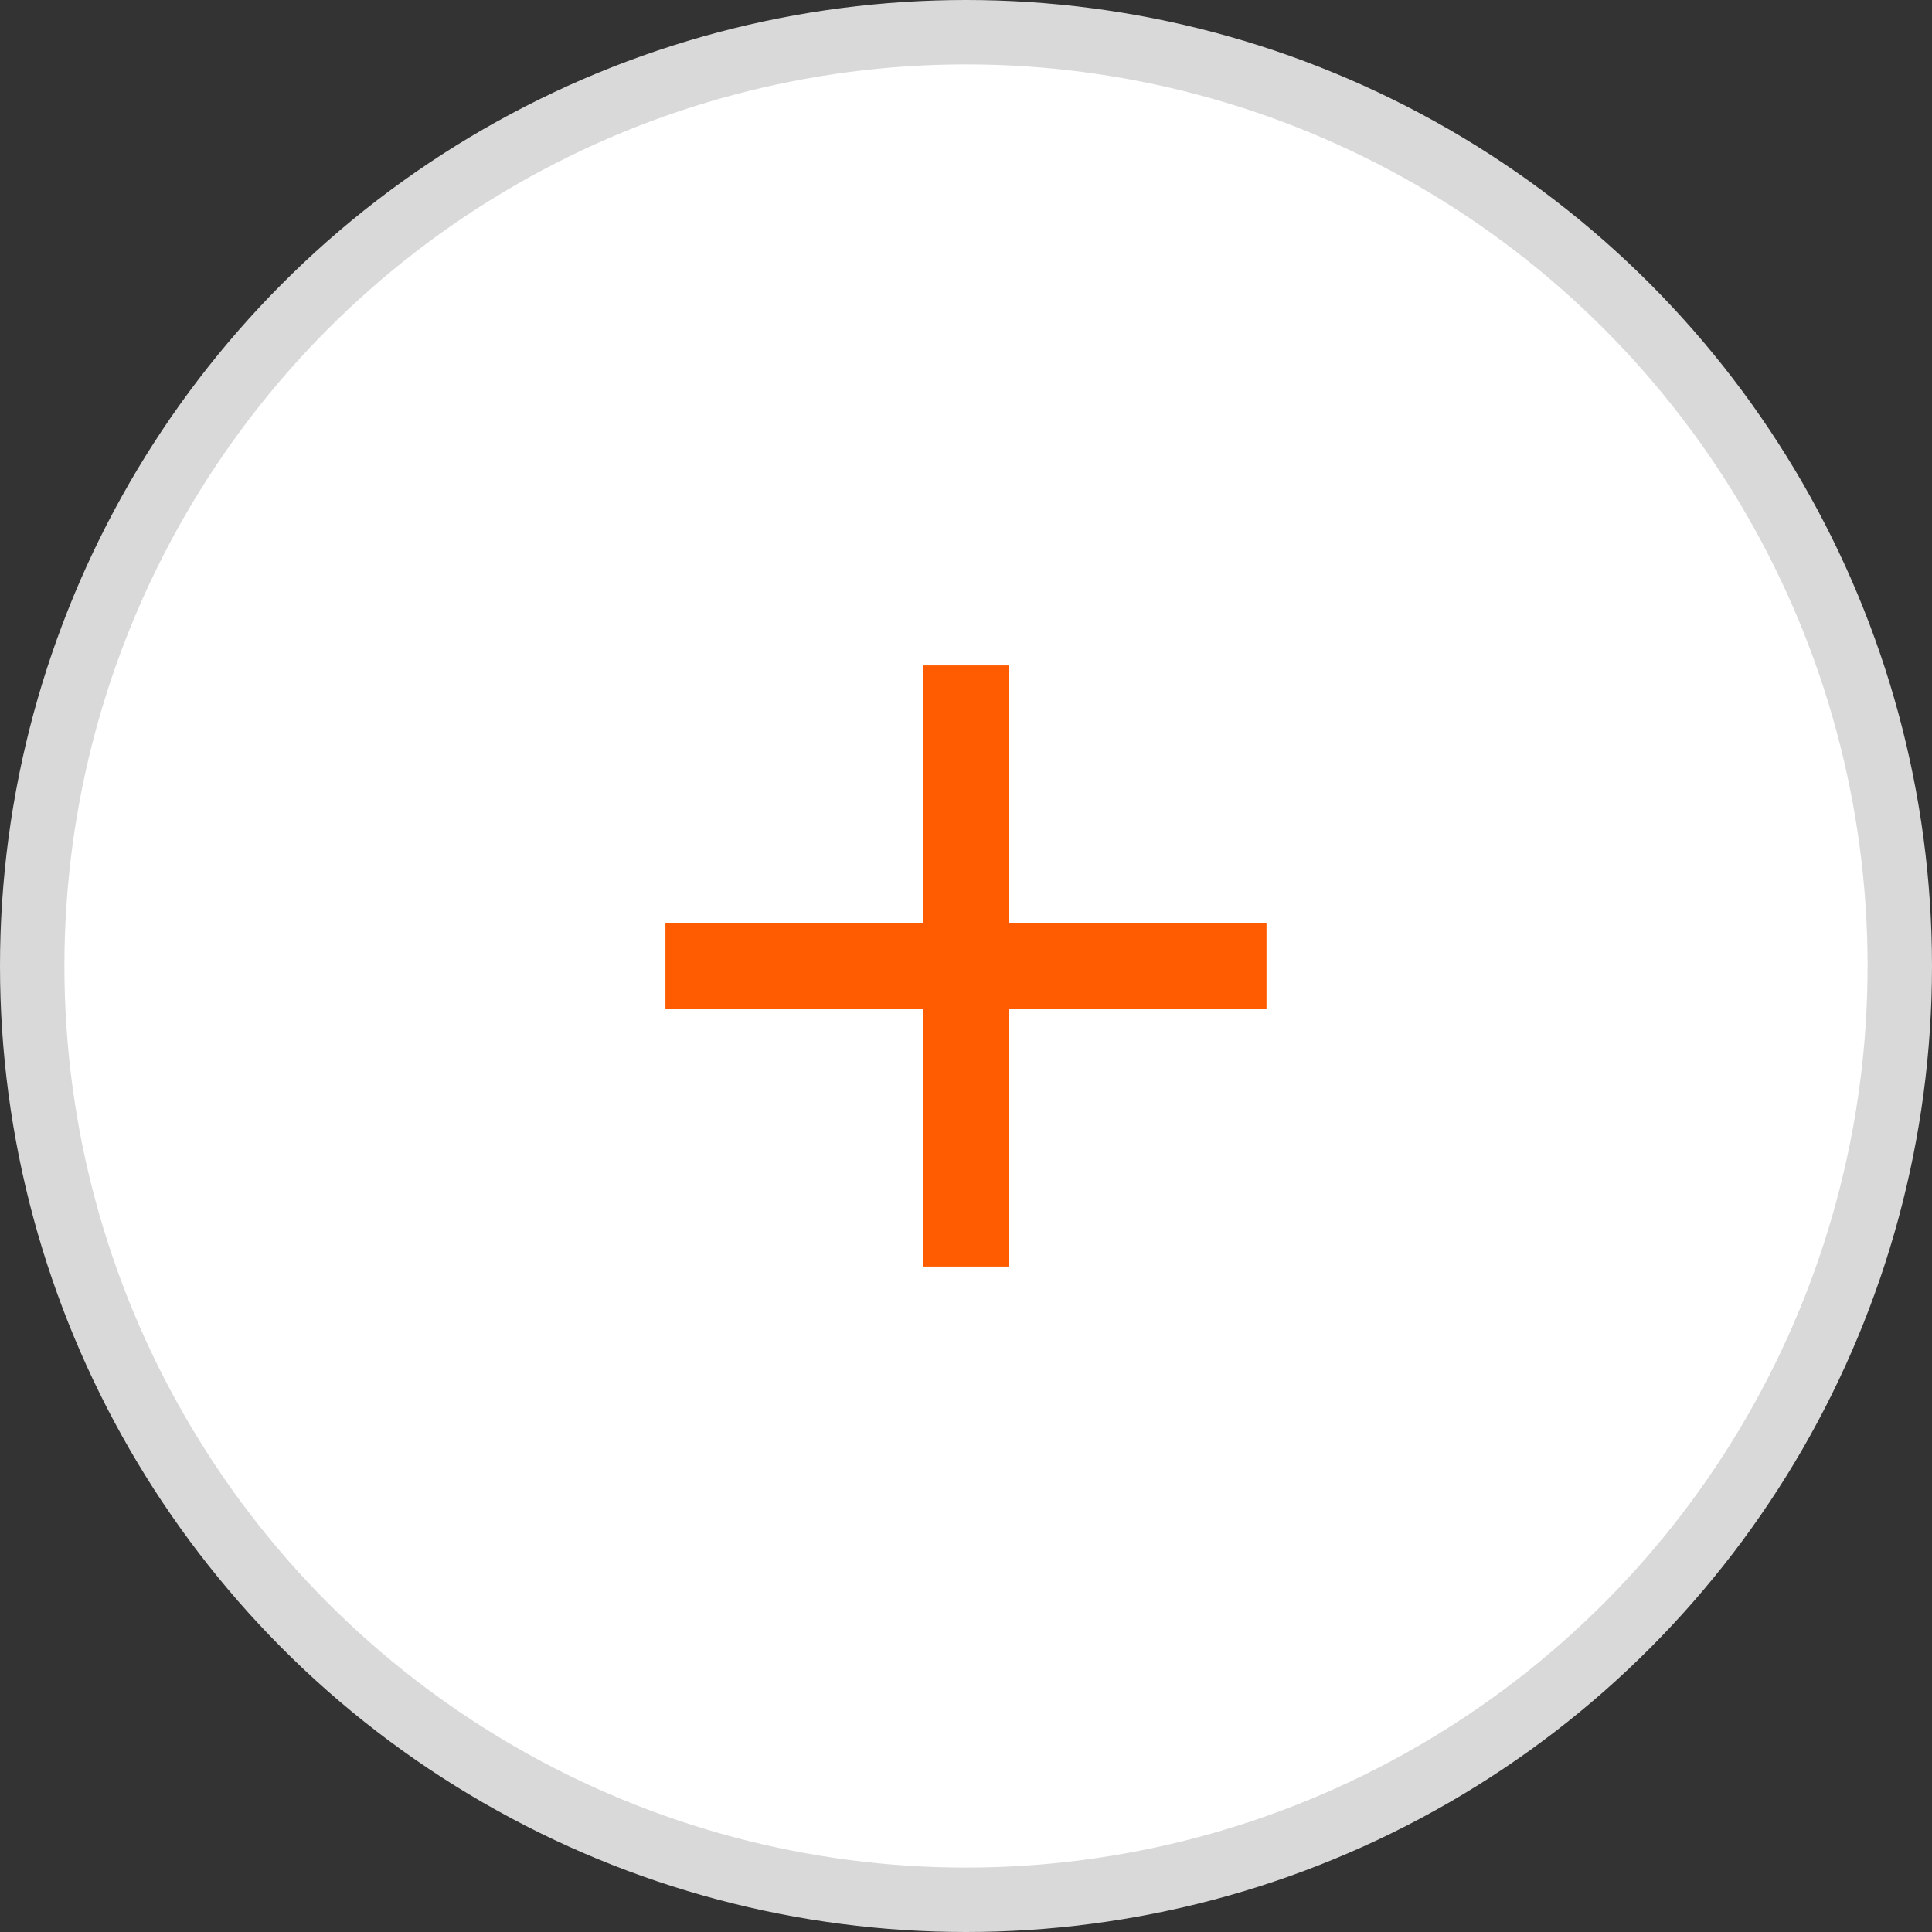
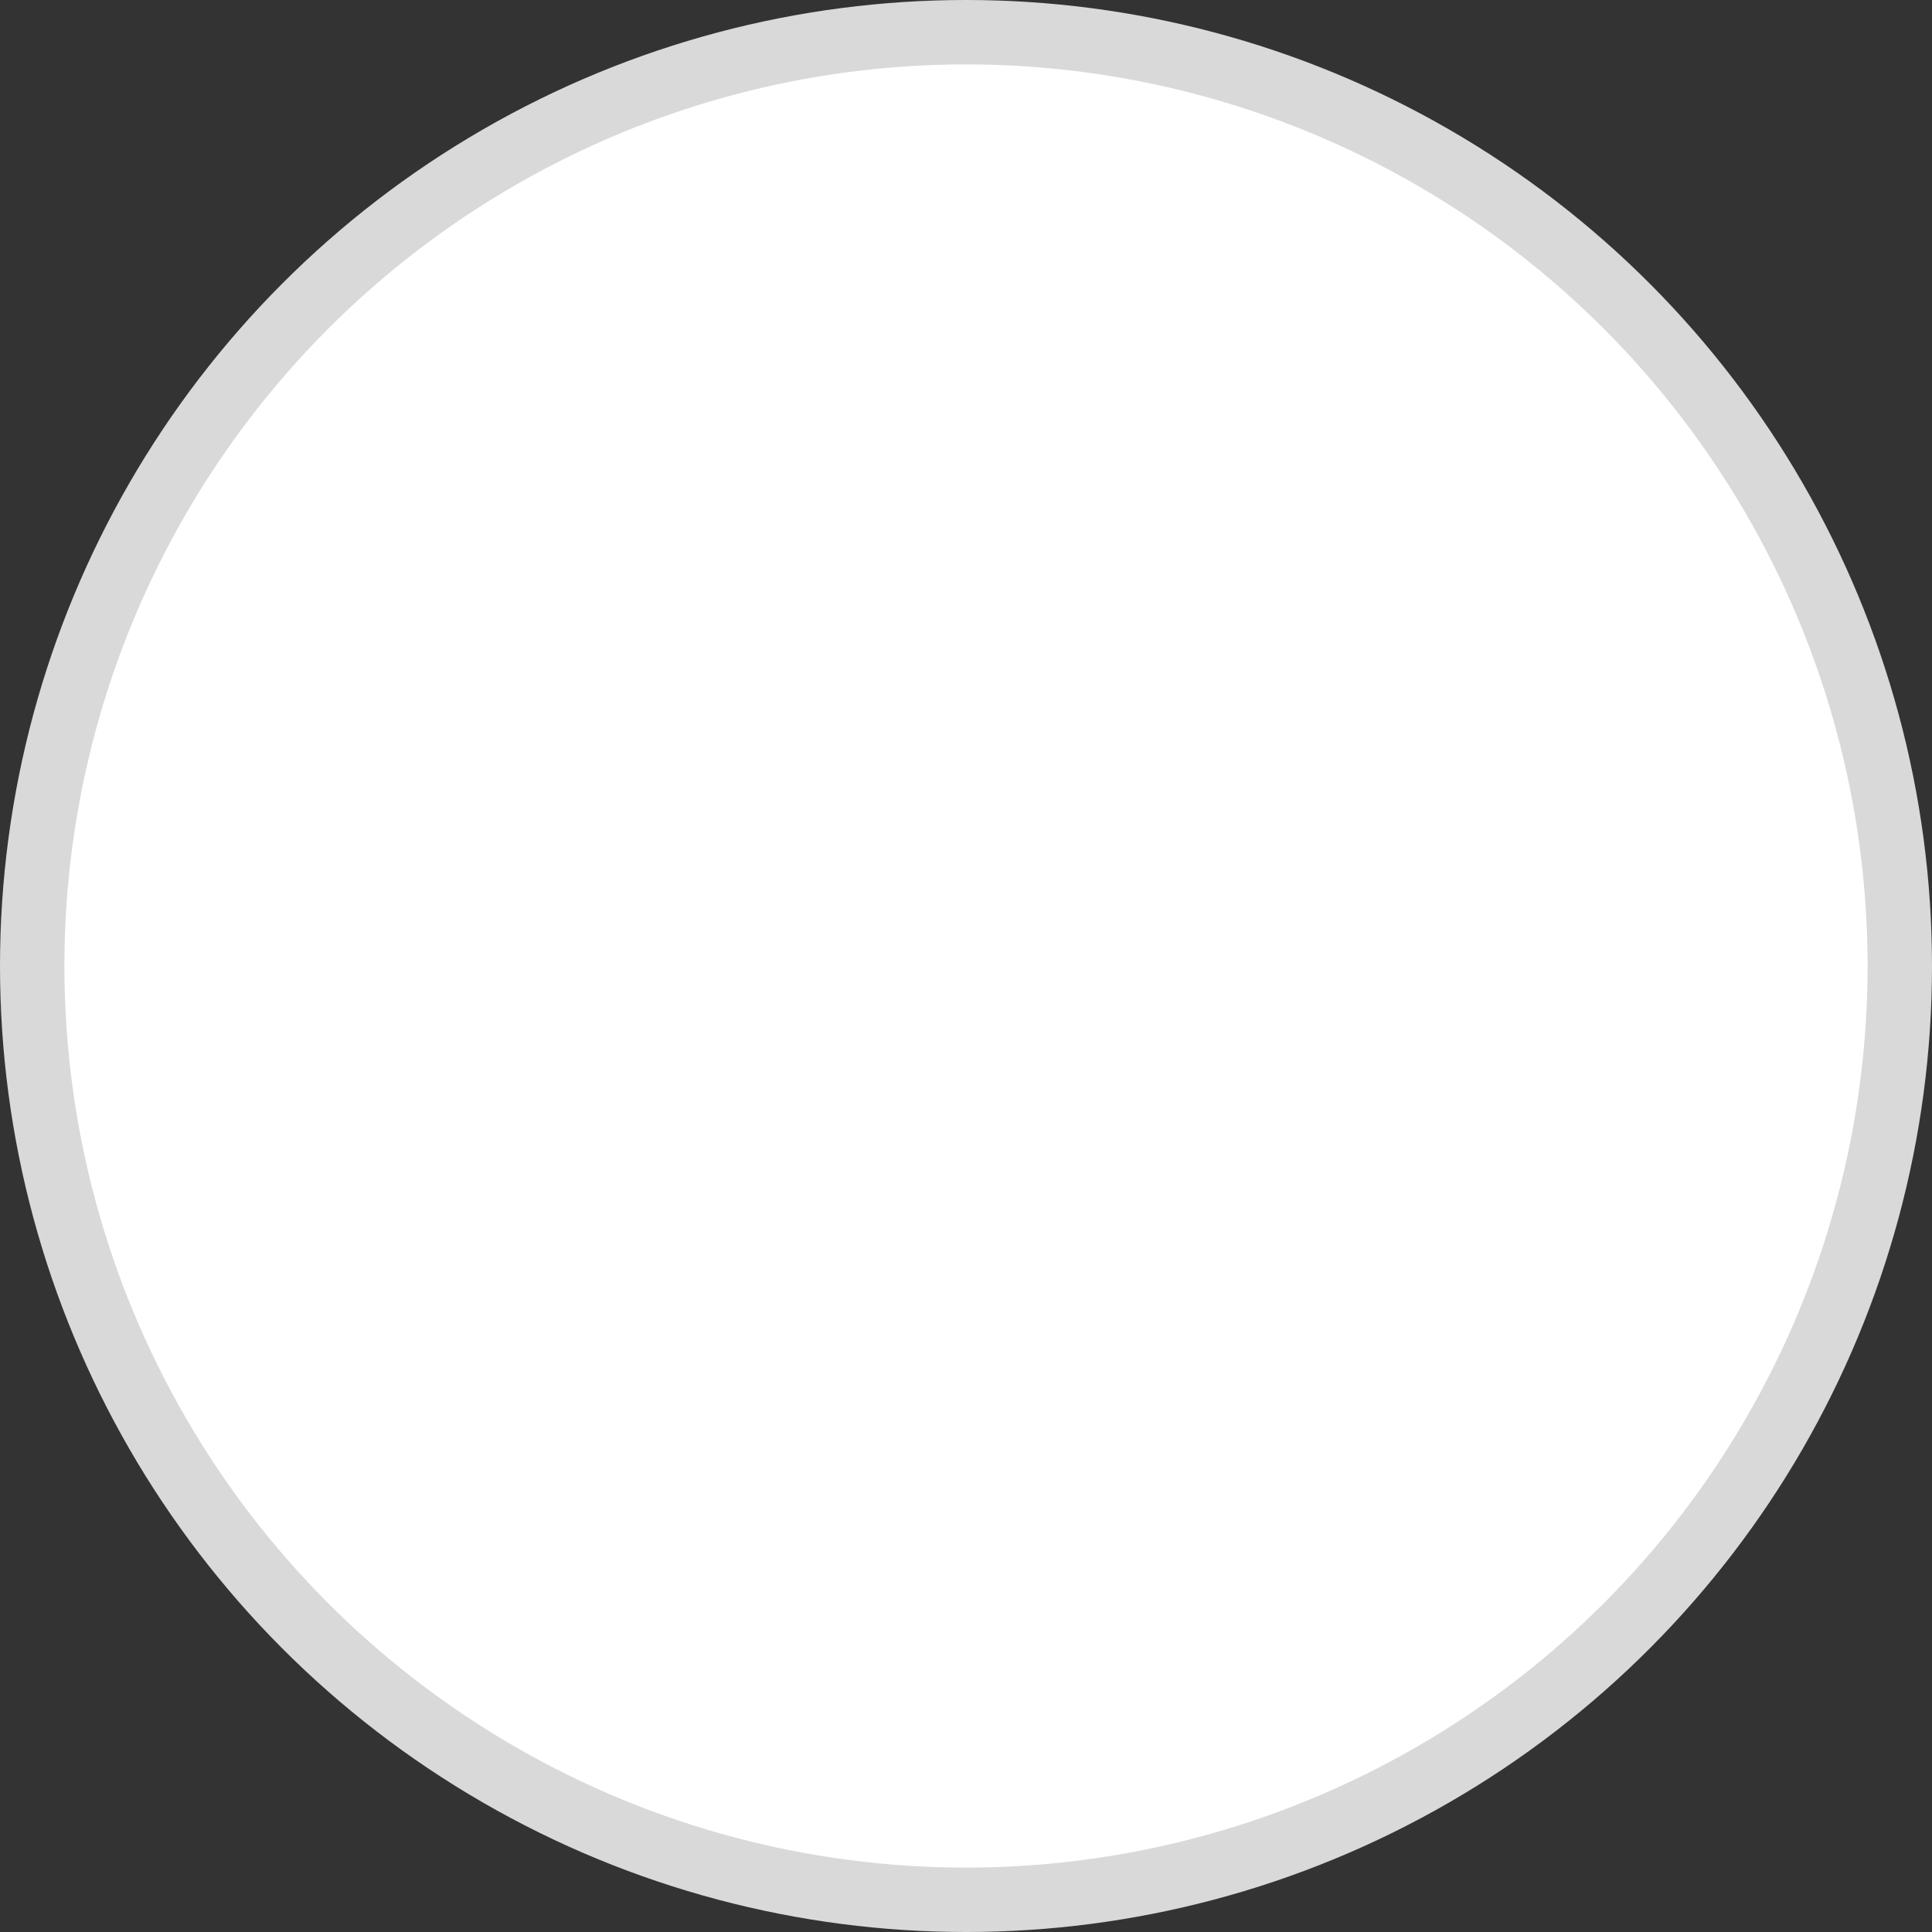
<svg xmlns="http://www.w3.org/2000/svg" width="30" height="30" viewBox="0 0 30 30" fill="none">
  <rect x="0" y="0" width="30" height="30" fill="#333333" stroke="none" />
  <circle cx="15" cy="15" r="14.5" fill="white" stroke="#D9D9D9" />
-   <path d="M19.666 14.333H15.666V10.333H14.333V14.333H10.333V15.667H14.333V19.667H15.666V15.667H19.666V14.333Z" fill="#FF5B00" />
</svg>